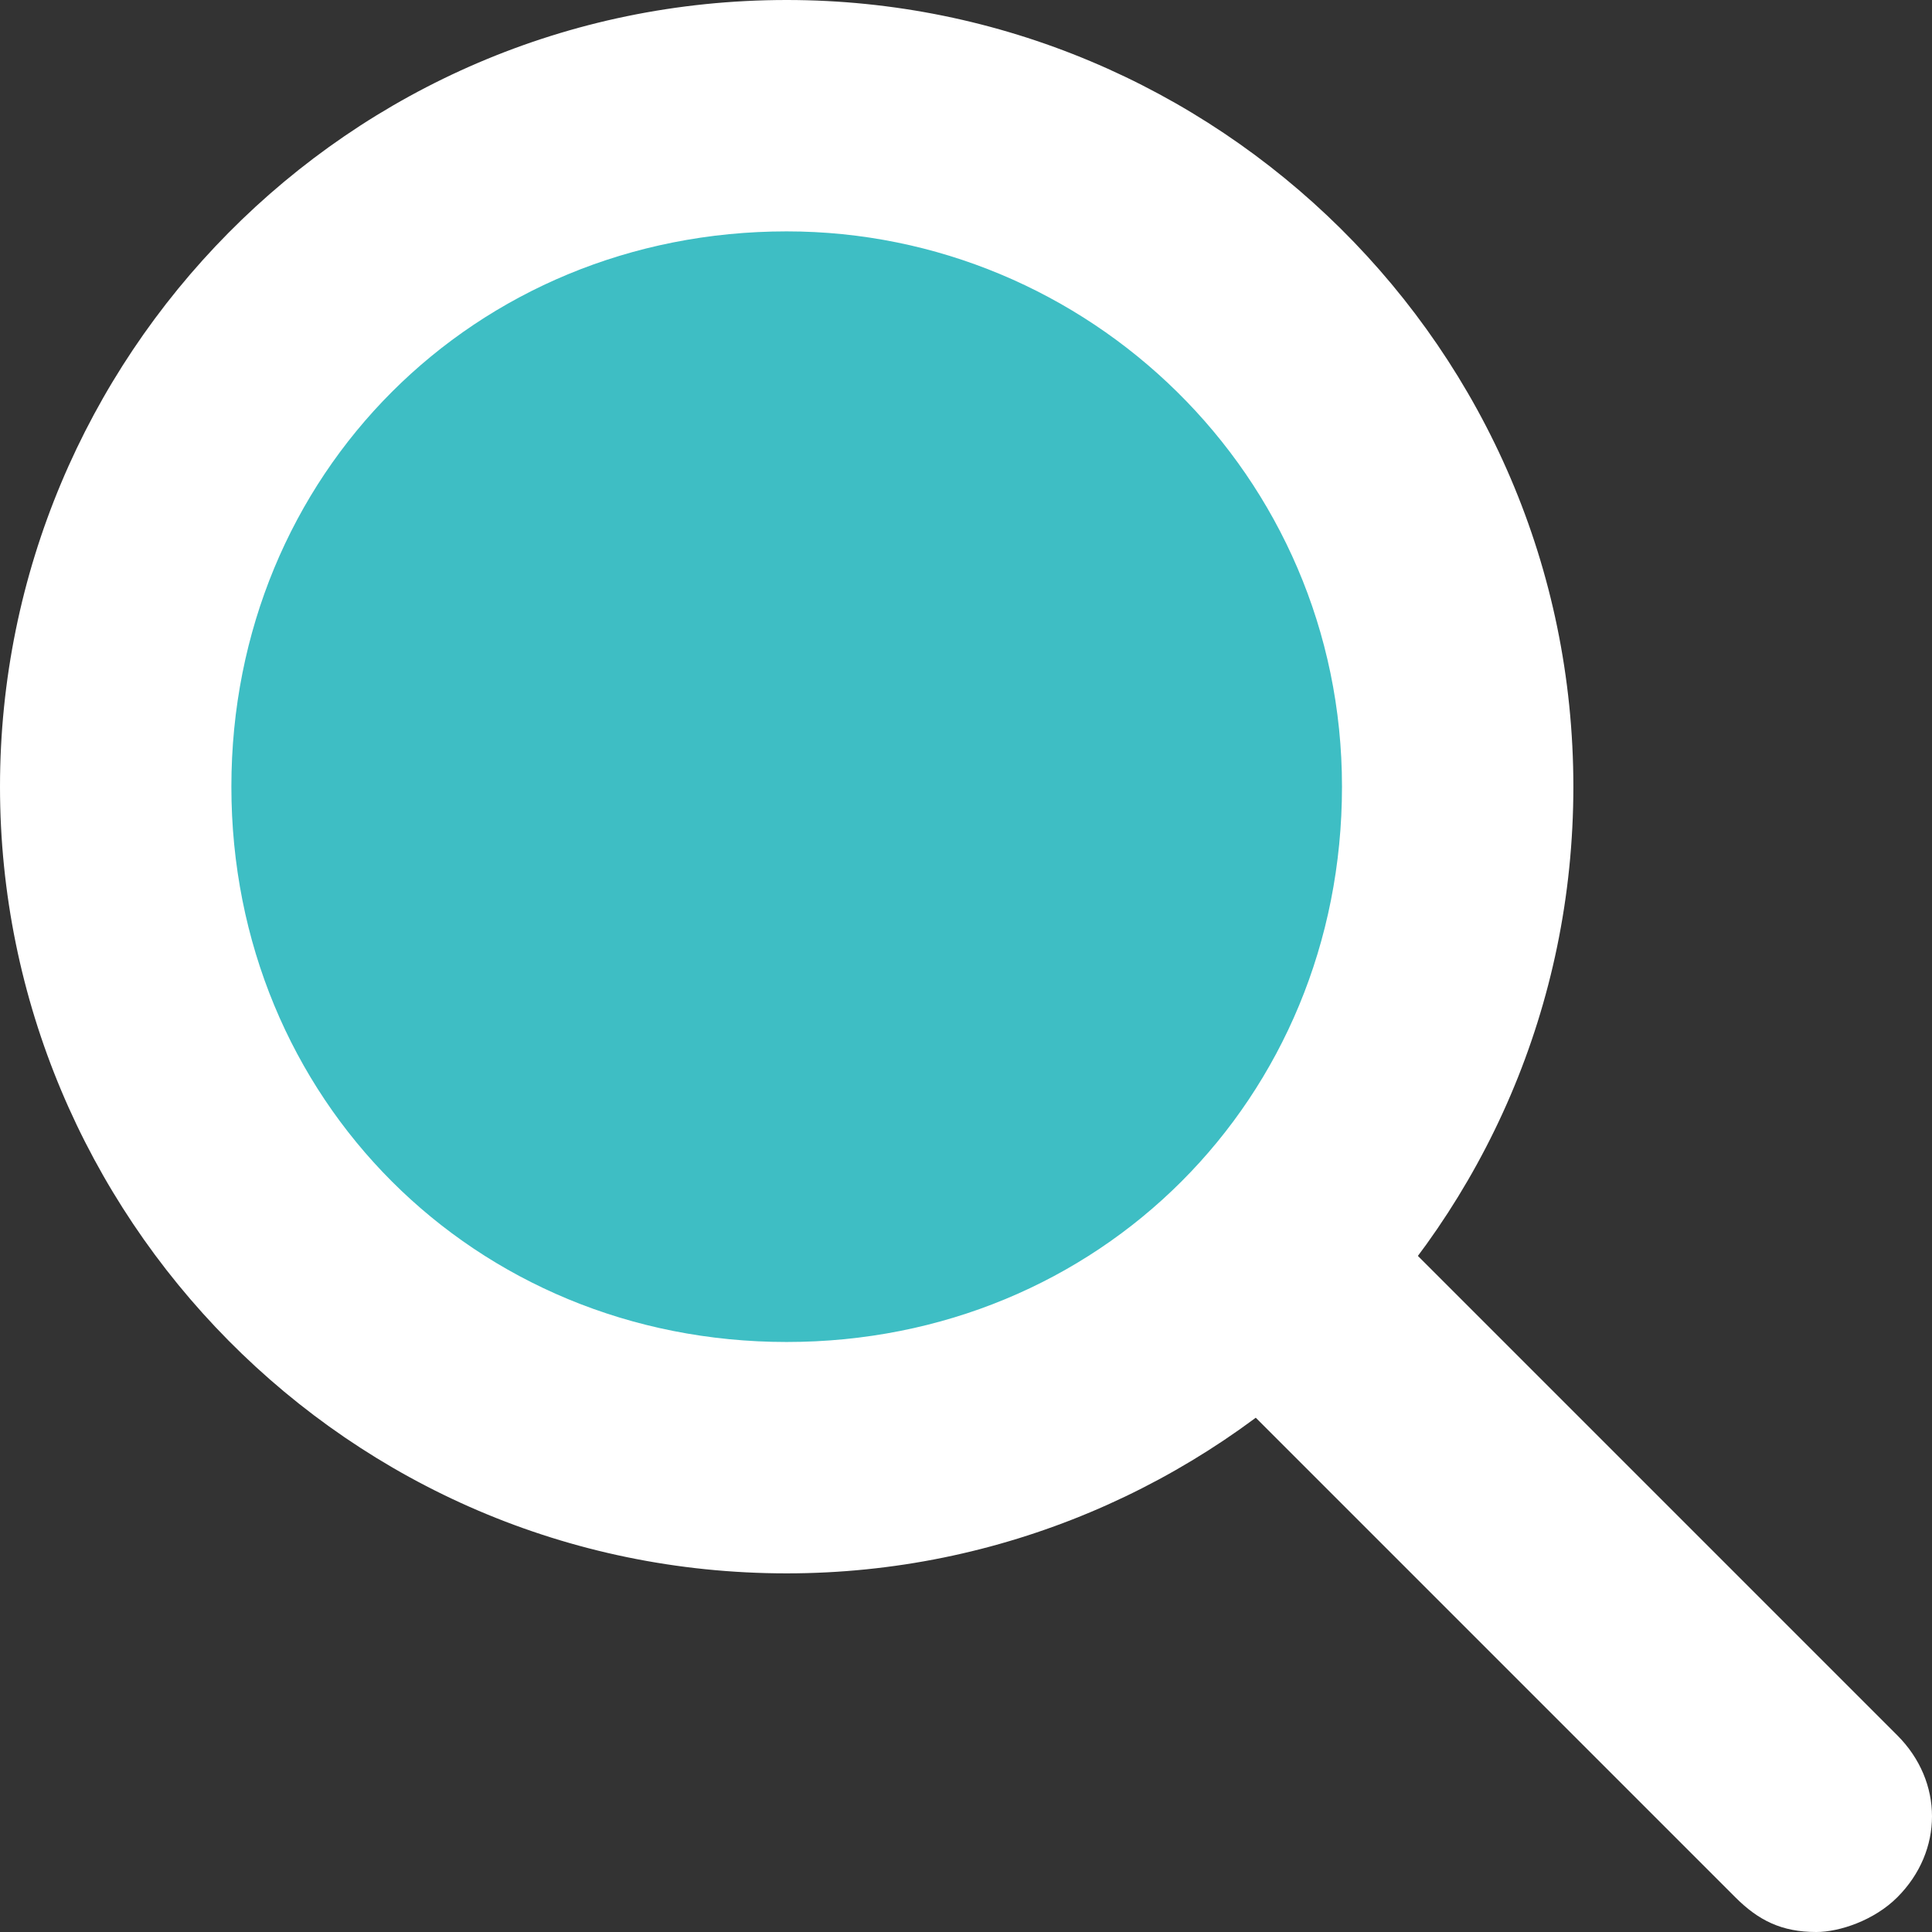
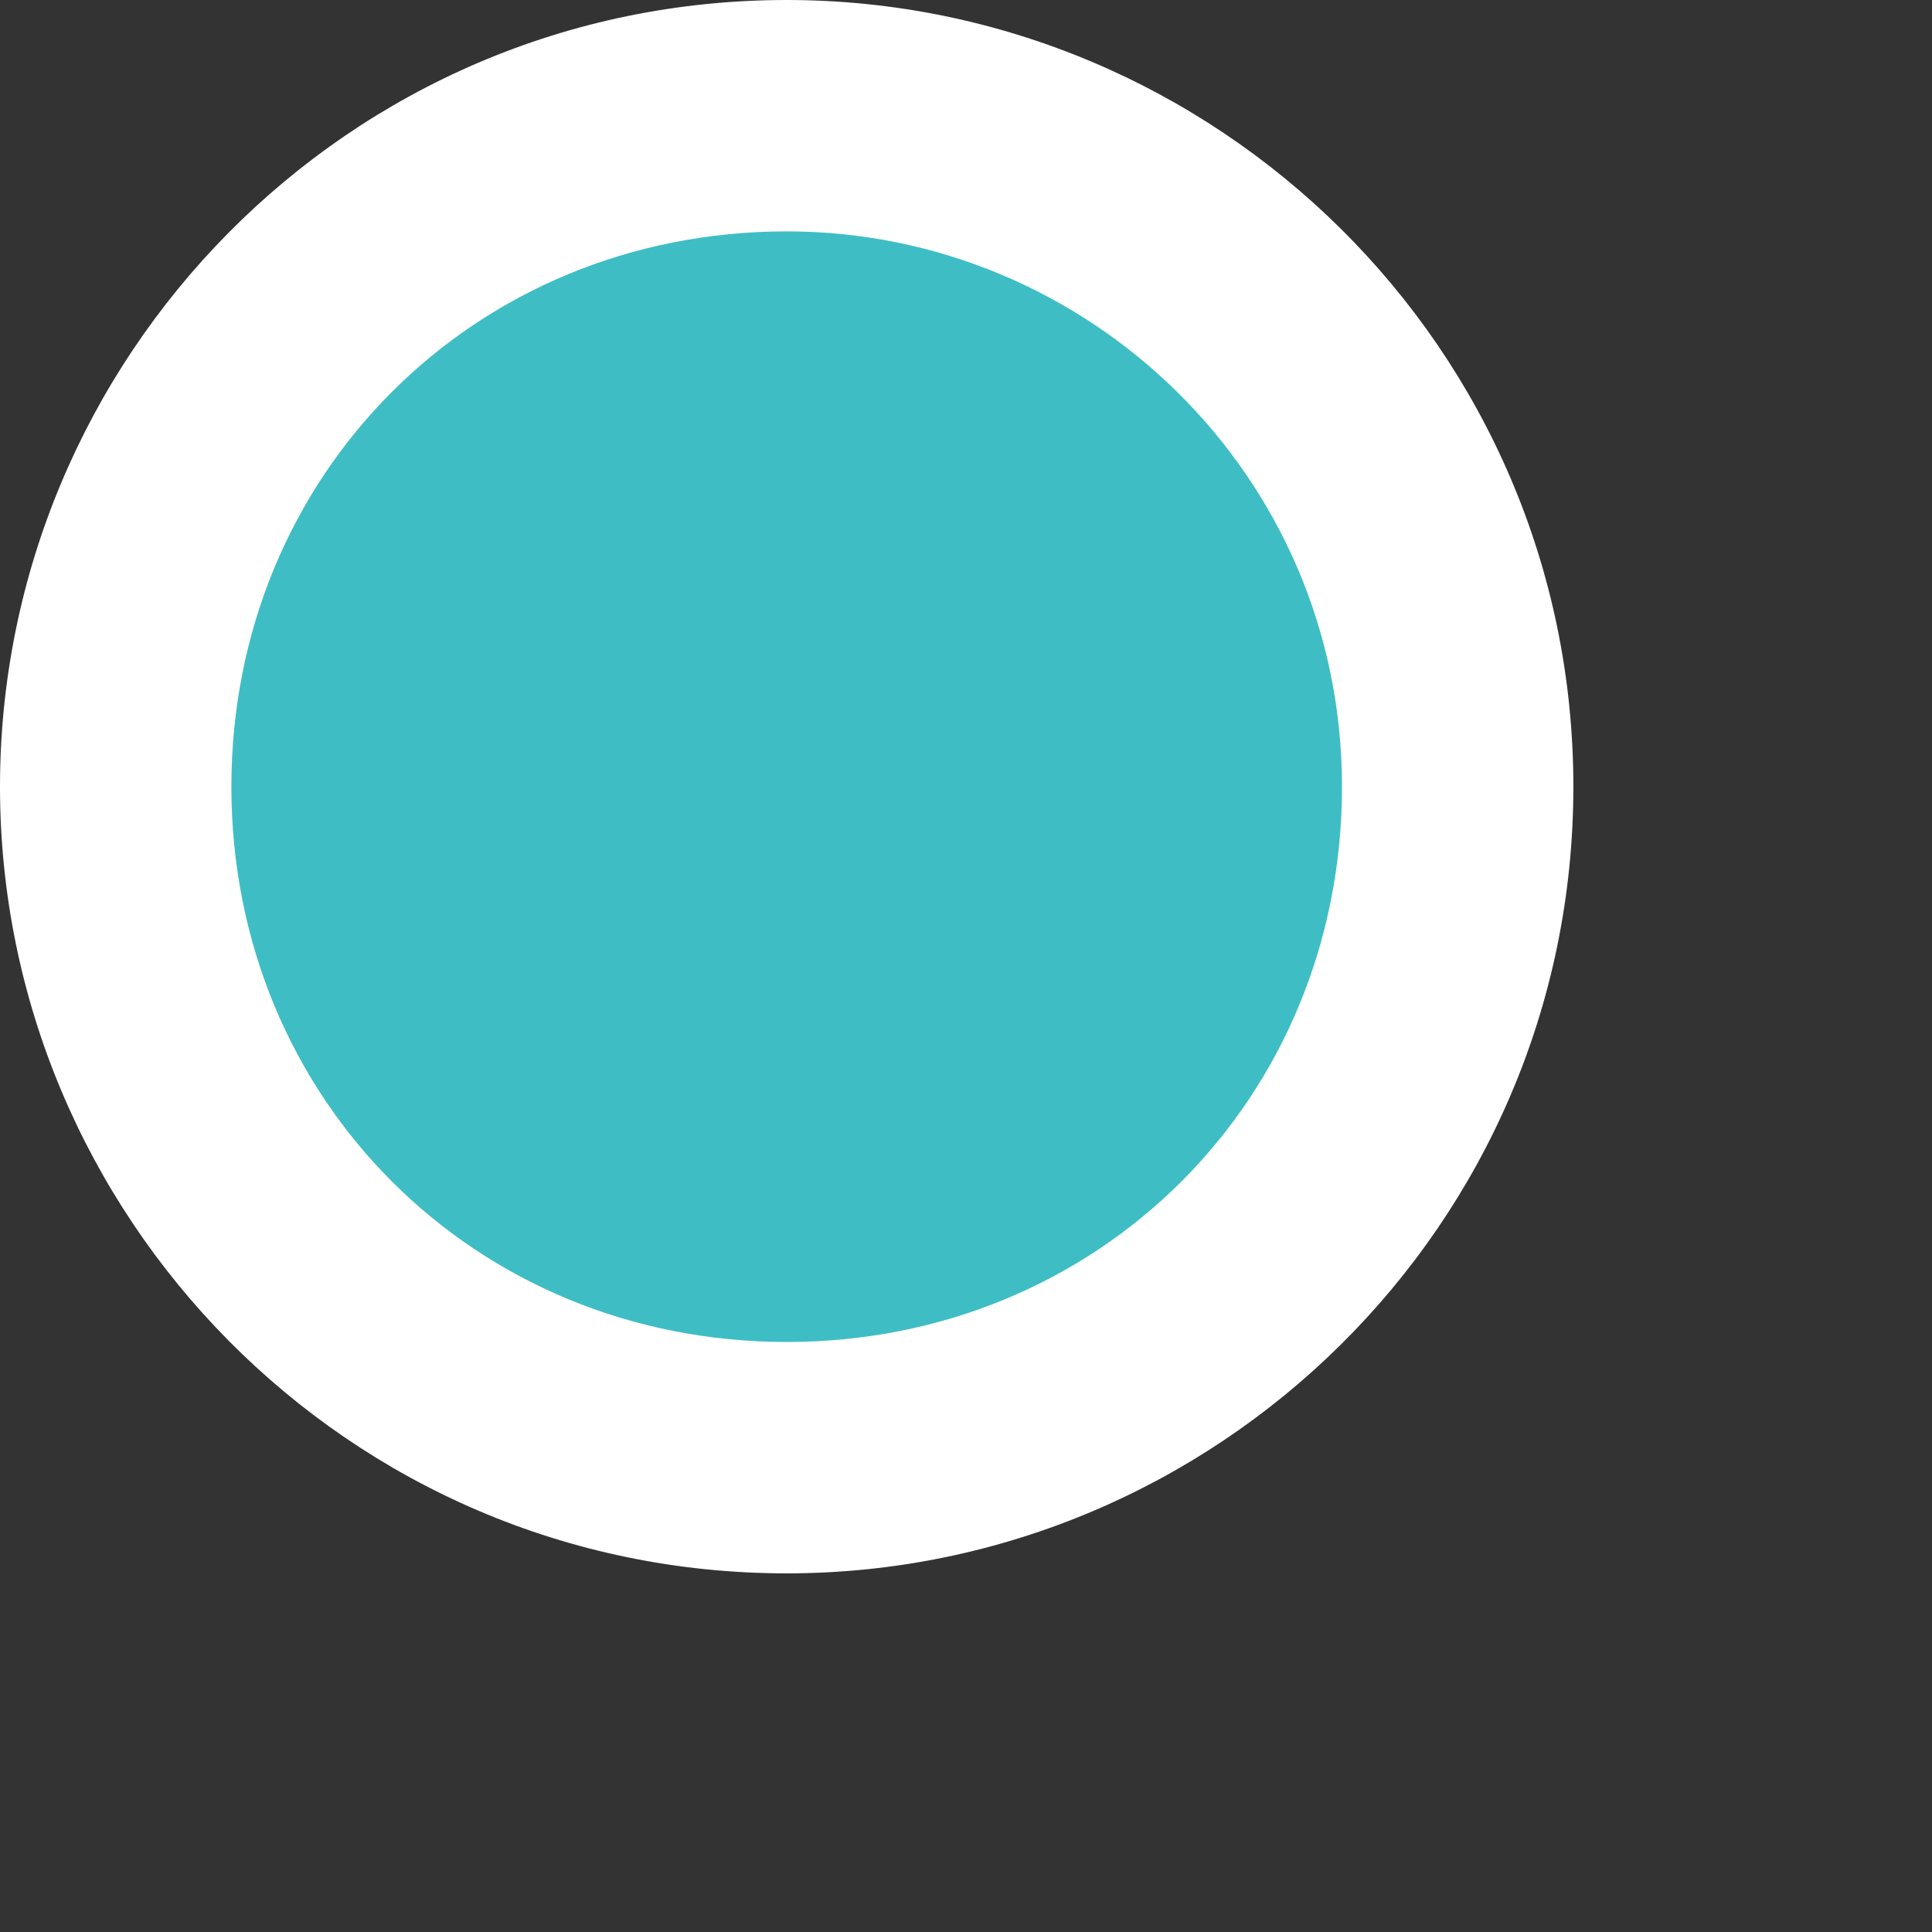
<svg xmlns="http://www.w3.org/2000/svg" version="1.1" id="レイヤー_1" x="0px" y="0px" viewBox="0 0 16.7 16.7" style="enable-background:new 0 0 16.7 16.7;" xml:space="preserve">
  <rect x="0" y="0" width="16.7" height="16.7" fill="#333333" stroke="none" />
  <style type="text/css">
	.st0{fill:#FFFFFF;}
	.st1{fill:#3EBEC4;}
</style>
  <g>
    <g>
-       <path class="st0" d="M15.7,16.7c-0.3,0-0.5-0.1-0.7-0.3L6.1,7.5c-0.4-0.4-0.4-1,0-1.4s1-0.4,1.4,0l8.9,8.9c0.4,0.4,0.4,1,0,1.4    C16.2,16.6,15.9,16.7,15.7,16.7z" />
-     </g>
+       </g>
    <g>
      <circle class="st1" cx="6.8" cy="6.8" r="5.8" />
      <path class="st0" d="M6.8,13.6C3,13.6,0,10.5,0,6.8S3,0,6.8,0c3.7,0,6.8,3,6.8,6.8S10.5,13.6,6.8,13.6z M6.8,2C4.1,2,2,4.1,2,6.8    s2.1,4.8,4.8,4.8s4.8-2.1,4.8-4.8S9.4,2,6.8,2z" />
    </g>
  </g>
</svg>